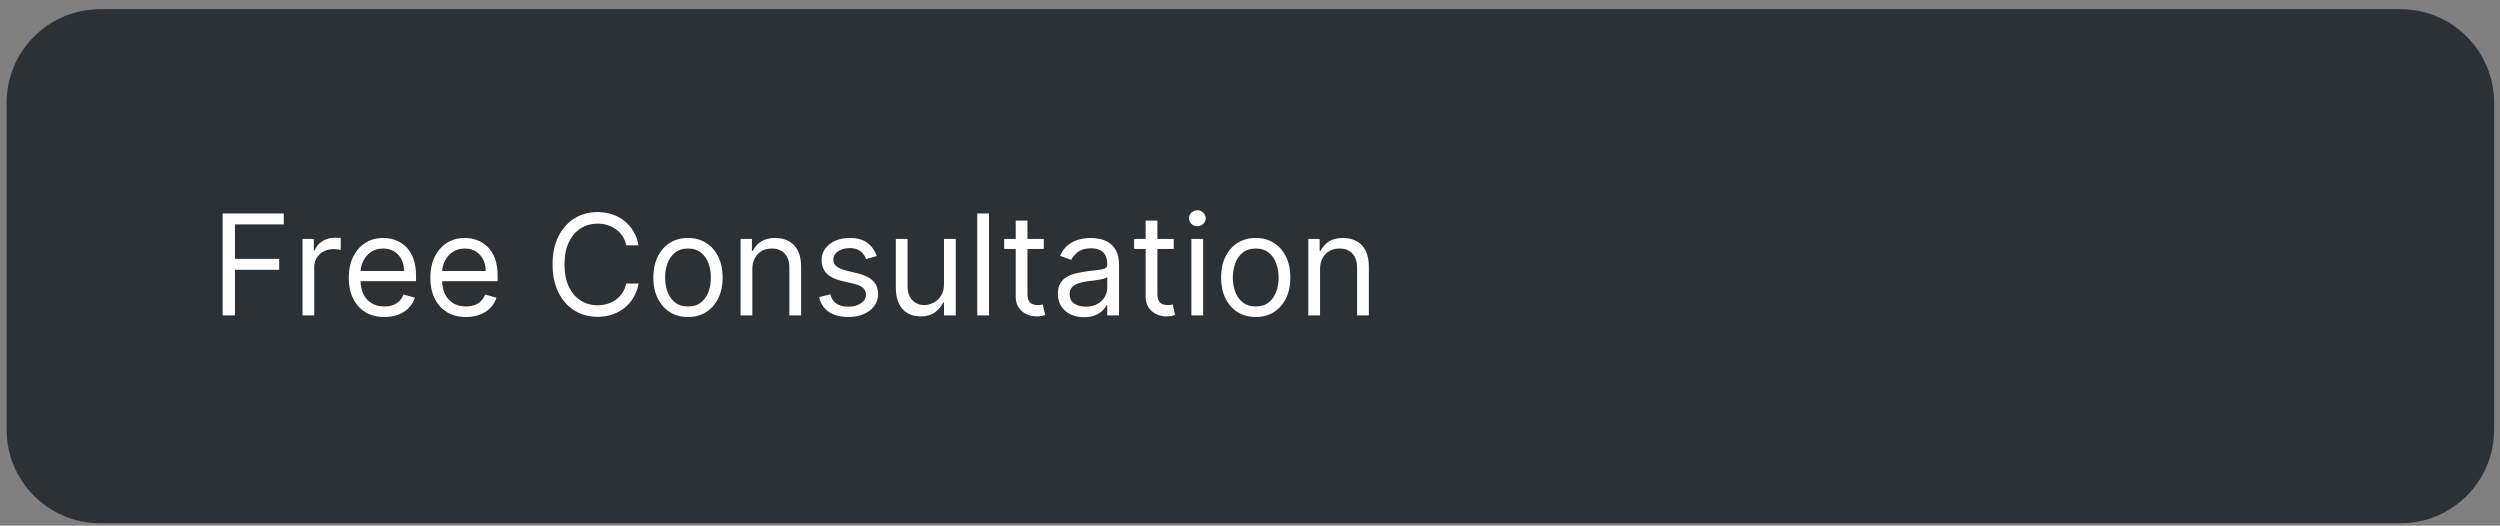
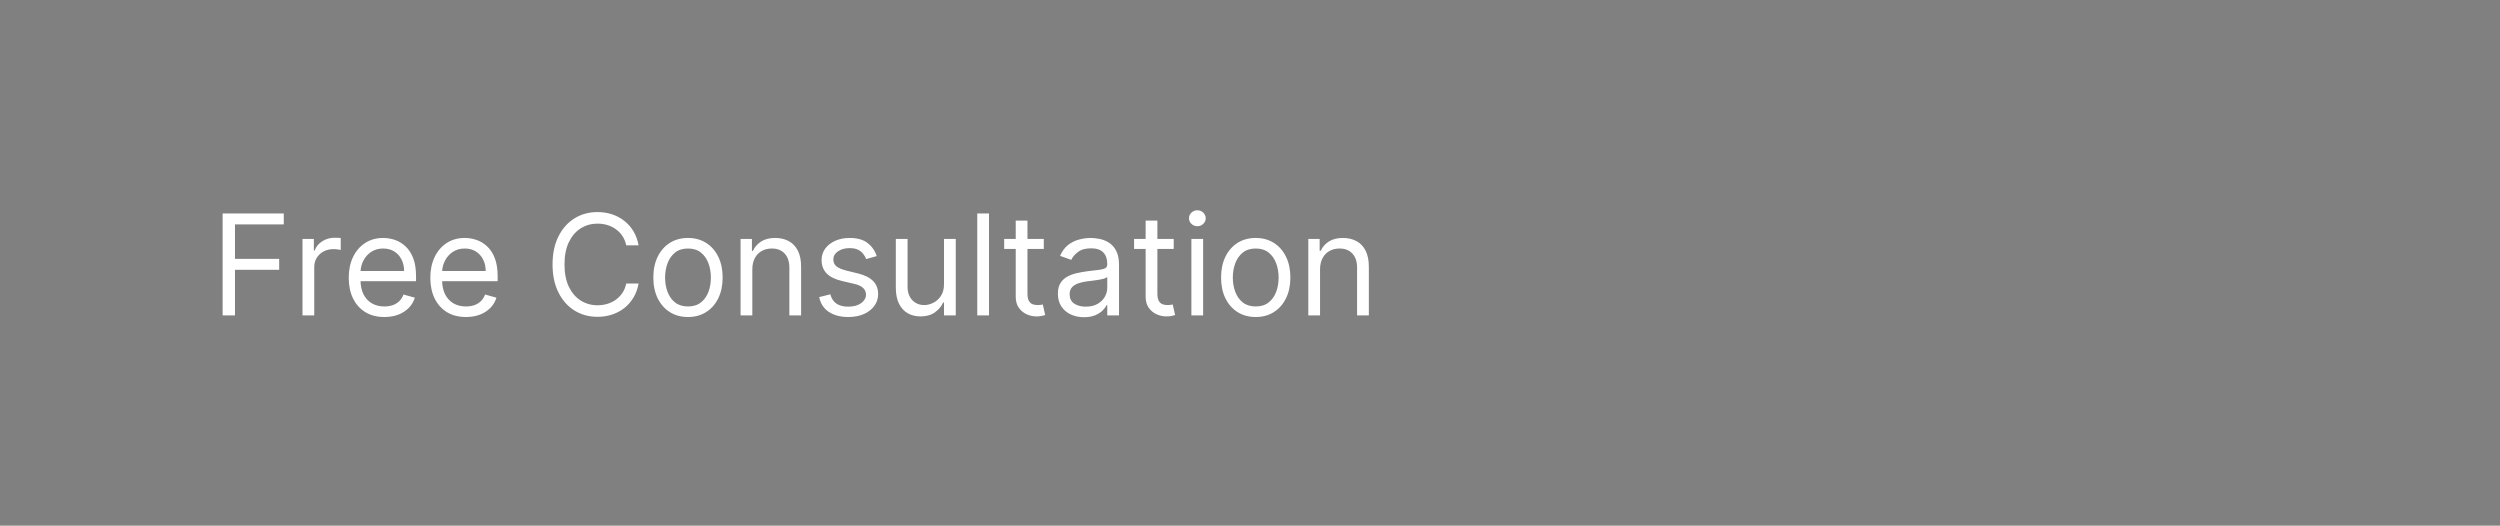
<svg xmlns="http://www.w3.org/2000/svg" width="214" height="45" viewBox="0 0 214 45" fill="none">
  <rect x="0" y="0" width="214" height="45" fill="#808080" stroke="none" />
  <g clip-path="url(#clip0_21_2)">
-     <path d="M205.494 0.788H8.568C4.15 0.788 0.568 4.369 0.568 8.788V36.788C0.568 41.206 4.15 44.788 8.568 44.788H205.494C209.913 44.788 213.494 41.206 213.494 36.788V8.788C213.494 4.369 209.913 0.788 205.494 0.788Z" fill="#2C3136" />
    <path d="M19.057 27V18.273H24.29V19.21H20.114V22.159H23.898V23.097H20.114V27H19.057ZM25.893 27V20.454H26.865V21.443H26.933C27.052 21.119 27.268 20.857 27.581 20.655C27.893 20.453 28.245 20.352 28.637 20.352C28.711 20.352 28.804 20.354 28.914 20.357C29.025 20.359 29.109 20.364 29.166 20.369V21.392C29.132 21.384 29.054 21.371 28.931 21.354C28.812 21.334 28.686 21.324 28.552 21.324C28.234 21.324 27.95 21.391 27.7 21.524C27.453 21.655 27.257 21.837 27.112 22.07C26.97 22.3 26.899 22.562 26.899 22.858V27H25.893ZM32.903 27.136C32.272 27.136 31.728 26.997 31.271 26.719C30.816 26.438 30.466 26.046 30.218 25.543C29.974 25.037 29.852 24.449 29.852 23.778C29.852 23.108 29.974 22.517 30.218 22.006C30.466 21.491 30.809 21.091 31.25 20.804C31.693 20.514 32.21 20.369 32.801 20.369C33.142 20.369 33.478 20.426 33.811 20.54C34.143 20.653 34.446 20.838 34.718 21.094C34.991 21.347 35.209 21.682 35.37 22.099C35.532 22.517 35.613 23.031 35.613 23.642V24.068H30.568V23.199H34.591C34.591 22.829 34.517 22.5 34.369 22.21C34.224 21.921 34.017 21.692 33.747 21.524C33.48 21.357 33.164 21.273 32.801 21.273C32.4 21.273 32.054 21.372 31.761 21.571C31.471 21.767 31.248 22.023 31.092 22.338C30.936 22.653 30.858 22.991 30.858 23.352V23.932C30.858 24.426 30.943 24.845 31.113 25.189C31.287 25.53 31.527 25.79 31.834 25.969C32.14 26.145 32.497 26.233 32.903 26.233C33.167 26.233 33.406 26.196 33.619 26.122C33.835 26.046 34.021 25.932 34.177 25.781C34.334 25.628 34.454 25.438 34.539 25.21L35.511 25.483C35.409 25.812 35.237 26.102 34.995 26.352C34.754 26.599 34.456 26.793 34.1 26.932C33.745 27.068 33.346 27.136 32.903 27.136ZM39.887 27.136C39.257 27.136 38.713 26.997 38.255 26.719C37.801 26.438 37.45 26.046 37.203 25.543C36.959 25.037 36.836 24.449 36.836 23.778C36.836 23.108 36.959 22.517 37.203 22.006C37.45 21.491 37.794 21.091 38.234 20.804C38.677 20.514 39.194 20.369 39.785 20.369C40.126 20.369 40.463 20.426 40.795 20.54C41.127 20.653 41.43 20.838 41.703 21.094C41.975 21.347 42.193 21.682 42.355 22.099C42.517 22.517 42.598 23.031 42.598 23.642V24.068H37.552V23.199H41.575C41.575 22.829 41.501 22.5 41.353 22.21C41.209 21.921 41.001 21.692 40.731 21.524C40.464 21.357 40.149 21.273 39.785 21.273C39.385 21.273 39.038 21.372 38.745 21.571C38.456 21.767 38.233 22.023 38.076 22.338C37.92 22.653 37.842 22.991 37.842 23.352V23.932C37.842 24.426 37.927 24.845 38.098 25.189C38.271 25.53 38.511 25.79 38.818 25.969C39.125 26.145 39.481 26.233 39.887 26.233C40.152 26.233 40.39 26.196 40.603 26.122C40.819 26.046 41.005 25.932 41.162 25.781C41.318 25.628 41.439 25.438 41.524 25.21L42.495 25.483C42.393 25.812 42.221 26.102 41.98 26.352C41.738 26.599 41.44 26.793 41.085 26.932C40.73 27.068 40.331 27.136 39.887 27.136ZM54.662 21H53.605C53.542 20.696 53.433 20.429 53.277 20.199C53.123 19.969 52.936 19.776 52.714 19.619C52.495 19.46 52.252 19.341 51.985 19.261C51.718 19.182 51.44 19.142 51.15 19.142C50.622 19.142 50.143 19.276 49.714 19.543C49.288 19.81 48.949 20.203 48.696 20.723C48.446 21.243 48.321 21.881 48.321 22.636C48.321 23.392 48.446 24.03 48.696 24.55C48.949 25.07 49.288 25.463 49.714 25.73C50.143 25.997 50.622 26.131 51.15 26.131C51.44 26.131 51.718 26.091 51.985 26.011C52.252 25.932 52.495 25.814 52.714 25.658C52.936 25.499 53.123 25.304 53.277 25.074C53.433 24.841 53.542 24.574 53.605 24.273H54.662C54.582 24.719 54.437 25.118 54.227 25.47C54.017 25.822 53.755 26.122 53.443 26.369C53.13 26.614 52.779 26.8 52.39 26.928C52.004 27.055 51.591 27.119 51.15 27.119C50.406 27.119 49.744 26.938 49.164 26.574C48.585 26.21 48.129 25.693 47.797 25.023C47.464 24.352 47.298 23.557 47.298 22.636C47.298 21.716 47.464 20.921 47.797 20.25C48.129 19.579 48.585 19.062 49.164 18.699C49.744 18.335 50.406 18.153 51.15 18.153C51.591 18.153 52.004 18.217 52.39 18.345C52.779 18.473 53.13 18.66 53.443 18.908C53.755 19.152 54.017 19.45 54.227 19.803C54.437 20.152 54.582 20.551 54.662 21ZM58.892 27.136C58.301 27.136 57.783 26.996 57.337 26.715C56.894 26.433 56.547 26.04 56.297 25.534C56.05 25.028 55.926 24.438 55.926 23.761C55.926 23.079 56.05 22.484 56.297 21.976C56.547 21.467 56.894 21.072 57.337 20.791C57.783 20.51 58.301 20.369 58.892 20.369C59.483 20.369 60 20.51 60.443 20.791C60.889 21.072 61.236 21.467 61.483 21.976C61.733 22.484 61.858 23.079 61.858 23.761C61.858 24.438 61.733 25.028 61.483 25.534C61.236 26.04 60.889 26.433 60.443 26.715C60 26.996 59.483 27.136 58.892 27.136ZM58.892 26.233C59.341 26.233 59.71 26.118 60 25.888C60.29 25.658 60.504 25.355 60.644 24.98C60.783 24.605 60.852 24.199 60.852 23.761C60.852 23.324 60.783 22.916 60.644 22.538C60.504 22.16 60.29 21.855 60 21.622C59.71 21.389 59.341 21.273 58.892 21.273C58.443 21.273 58.074 21.389 57.784 21.622C57.494 21.855 57.28 22.16 57.141 22.538C57.001 22.916 56.932 23.324 56.932 23.761C56.932 24.199 57.001 24.605 57.141 24.98C57.28 25.355 57.494 25.658 57.784 25.888C58.074 26.118 58.443 26.233 58.892 26.233ZM64.399 23.062V27H63.393V20.454H64.365V21.477H64.45C64.603 21.145 64.836 20.878 65.149 20.676C65.461 20.472 65.865 20.369 66.359 20.369C66.802 20.369 67.19 20.46 67.522 20.642C67.855 20.821 68.113 21.094 68.298 21.46C68.483 21.824 68.575 22.284 68.575 22.841V27H67.569V22.909C67.569 22.395 67.436 21.994 67.169 21.707C66.902 21.418 66.535 21.273 66.069 21.273C65.748 21.273 65.461 21.342 65.209 21.482C64.959 21.621 64.761 21.824 64.616 22.091C64.471 22.358 64.399 22.682 64.399 23.062ZM75.049 21.921L74.146 22.176C74.089 22.026 74.005 21.879 73.894 21.737C73.786 21.592 73.638 21.473 73.451 21.379C73.263 21.285 73.023 21.239 72.731 21.239C72.33 21.239 71.996 21.331 71.729 21.516C71.465 21.697 71.333 21.929 71.333 22.21C71.333 22.46 71.424 22.658 71.606 22.803C71.788 22.947 72.072 23.068 72.458 23.165L73.43 23.403C74.015 23.546 74.451 23.763 74.738 24.055C75.025 24.345 75.168 24.719 75.168 25.176C75.168 25.551 75.06 25.886 74.844 26.182C74.631 26.477 74.333 26.71 73.95 26.881C73.566 27.051 73.12 27.136 72.612 27.136C71.944 27.136 71.391 26.991 70.954 26.702C70.516 26.412 70.239 25.989 70.123 25.432L71.077 25.193C71.168 25.546 71.34 25.81 71.593 25.986C71.849 26.162 72.183 26.25 72.594 26.25C73.063 26.25 73.435 26.151 73.711 25.952C73.989 25.75 74.129 25.509 74.129 25.227C74.129 25 74.049 24.81 73.89 24.656C73.731 24.5 73.487 24.384 73.157 24.307L72.066 24.051C71.467 23.909 71.026 23.689 70.745 23.391C70.467 23.09 70.327 22.713 70.327 22.261C70.327 21.892 70.431 21.565 70.638 21.281C70.849 20.997 71.134 20.774 71.495 20.612C71.859 20.45 72.271 20.369 72.731 20.369C73.379 20.369 73.887 20.511 74.256 20.796C74.629 21.079 74.893 21.454 75.049 21.921ZM80.807 24.324V20.454H81.813V27H80.807V25.892H80.739C80.586 26.224 80.347 26.507 80.023 26.74C79.699 26.97 79.29 27.085 78.796 27.085C78.387 27.085 78.023 26.996 77.705 26.817C77.387 26.635 77.137 26.362 76.955 25.999C76.773 25.632 76.682 25.171 76.682 24.614V20.454H77.688V24.546C77.688 25.023 77.821 25.403 78.088 25.688C78.358 25.972 78.702 26.114 79.12 26.114C79.37 26.114 79.624 26.05 79.882 25.922C80.144 25.794 80.363 25.598 80.539 25.334C80.718 25.07 80.807 24.733 80.807 24.324ZM84.66 18.273V27H83.655V18.273H84.66ZM89.349 20.454V21.307H85.957V20.454H89.349ZM86.946 18.886H87.951V25.125C87.951 25.409 87.993 25.622 88.075 25.764C88.16 25.903 88.268 25.997 88.399 26.046C88.532 26.091 88.673 26.114 88.821 26.114C88.931 26.114 89.022 26.108 89.093 26.097C89.164 26.082 89.221 26.071 89.264 26.062L89.468 26.966C89.4 26.991 89.305 27.017 89.183 27.043C89.061 27.071 88.906 27.085 88.718 27.085C88.434 27.085 88.156 27.024 87.883 26.902C87.613 26.78 87.389 26.594 87.21 26.344C87.034 26.094 86.946 25.778 86.946 25.398V18.886ZM92.788 27.153C92.373 27.153 91.997 27.075 91.659 26.919C91.321 26.76 91.052 26.531 90.853 26.233C90.654 25.932 90.555 25.568 90.555 25.142C90.555 24.767 90.629 24.463 90.777 24.23C90.924 23.994 91.122 23.81 91.369 23.676C91.616 23.543 91.889 23.443 92.187 23.378C92.488 23.31 92.791 23.256 93.095 23.216C93.493 23.165 93.815 23.126 94.062 23.101C94.312 23.072 94.494 23.026 94.608 22.96C94.724 22.895 94.782 22.781 94.782 22.619V22.585C94.782 22.165 94.667 21.838 94.437 21.605C94.21 21.372 93.865 21.256 93.402 21.256C92.921 21.256 92.545 21.361 92.272 21.571C92 21.781 91.808 22.006 91.697 22.244L90.743 21.903C90.913 21.506 91.14 21.196 91.424 20.974C91.711 20.75 92.024 20.594 92.362 20.506C92.703 20.415 93.038 20.369 93.368 20.369C93.578 20.369 93.819 20.395 94.092 20.446C94.368 20.494 94.633 20.595 94.889 20.749C95.147 20.902 95.362 21.134 95.532 21.443C95.703 21.753 95.788 22.168 95.788 22.688V27H94.782V26.114H94.731C94.663 26.256 94.549 26.408 94.39 26.57C94.231 26.732 94.019 26.869 93.755 26.983C93.491 27.097 93.169 27.153 92.788 27.153ZM92.941 26.25C93.339 26.25 93.674 26.172 93.947 26.016C94.223 25.859 94.43 25.658 94.569 25.41C94.711 25.163 94.782 24.903 94.782 24.631V23.71C94.74 23.761 94.646 23.808 94.501 23.851C94.359 23.891 94.194 23.926 94.007 23.957C93.822 23.986 93.642 24.011 93.466 24.034C93.292 24.054 93.152 24.071 93.044 24.085C92.782 24.119 92.538 24.175 92.311 24.251C92.086 24.325 91.904 24.438 91.765 24.588C91.629 24.736 91.561 24.938 91.561 25.193C91.561 25.543 91.69 25.807 91.948 25.986C92.21 26.162 92.541 26.25 92.941 26.25ZM100.47 20.454V21.307H97.078V20.454H100.47ZM98.067 18.886H99.072V25.125C99.072 25.409 99.114 25.622 99.196 25.764C99.281 25.903 99.389 25.997 99.52 26.046C99.653 26.091 99.794 26.114 99.942 26.114C100.053 26.114 100.143 26.108 100.214 26.097C100.286 26.082 100.342 26.071 100.385 26.062L100.589 26.966C100.521 26.991 100.426 27.017 100.304 27.043C100.182 27.071 100.027 27.085 99.84 27.085C99.555 27.085 99.277 27.024 99.004 26.902C98.734 26.78 98.51 26.594 98.331 26.344C98.155 26.094 98.067 25.778 98.067 25.398V18.886ZM101.983 27V20.454H102.989V27H101.983ZM102.494 19.364C102.298 19.364 102.129 19.297 101.987 19.163C101.848 19.03 101.778 18.869 101.778 18.682C101.778 18.494 101.848 18.334 101.987 18.2C102.129 18.067 102.298 18 102.494 18C102.69 18 102.858 18.067 102.997 18.2C103.139 18.334 103.21 18.494 103.21 18.682C103.21 18.869 103.139 19.03 102.997 19.163C102.858 19.297 102.69 19.364 102.494 19.364ZM107.49 27.136C106.899 27.136 106.38 26.996 105.934 26.715C105.491 26.433 105.145 26.04 104.895 25.534C104.647 25.028 104.524 24.438 104.524 23.761C104.524 23.079 104.647 22.484 104.895 21.976C105.145 21.467 105.491 21.072 105.934 20.791C106.38 20.51 106.899 20.369 107.49 20.369C108.081 20.369 108.598 20.51 109.041 20.791C109.487 21.072 109.833 21.467 110.081 21.976C110.331 22.484 110.456 23.079 110.456 23.761C110.456 24.438 110.331 25.028 110.081 25.534C109.833 26.04 109.487 26.433 109.041 26.715C108.598 26.996 108.081 27.136 107.49 27.136ZM107.49 26.233C107.939 26.233 108.308 26.118 108.598 25.888C108.887 25.658 109.102 25.355 109.241 24.98C109.38 24.605 109.45 24.199 109.45 23.761C109.45 23.324 109.38 22.916 109.241 22.538C109.102 22.16 108.887 21.855 108.598 21.622C108.308 21.389 107.939 21.273 107.49 21.273C107.041 21.273 106.672 21.389 106.382 21.622C106.092 21.855 105.877 22.16 105.738 22.538C105.599 22.916 105.529 23.324 105.529 23.761C105.529 24.199 105.599 24.605 105.738 24.98C105.877 25.355 106.092 25.658 106.382 25.888C106.672 26.118 107.041 26.233 107.49 26.233ZM112.996 23.062V27H111.991V20.454H112.962V21.477H113.048C113.201 21.145 113.434 20.878 113.746 20.676C114.059 20.472 114.462 20.369 114.957 20.369C115.4 20.369 115.788 20.46 116.12 20.642C116.452 20.821 116.711 21.094 116.896 21.46C117.08 21.824 117.173 22.284 117.173 22.841V27H116.167V22.909C116.167 22.395 116.033 21.994 115.766 21.707C115.499 21.418 115.133 21.273 114.667 21.273C114.346 21.273 114.059 21.342 113.806 21.482C113.556 21.621 113.359 21.824 113.214 22.091C113.069 22.358 112.996 22.682 112.996 23.062Z" fill="white" />
  </g>
  <defs>
    <clipPath id="clip0_21_2">
      <rect width="214" height="45" fill="white" />
    </clipPath>
  </defs>
</svg>